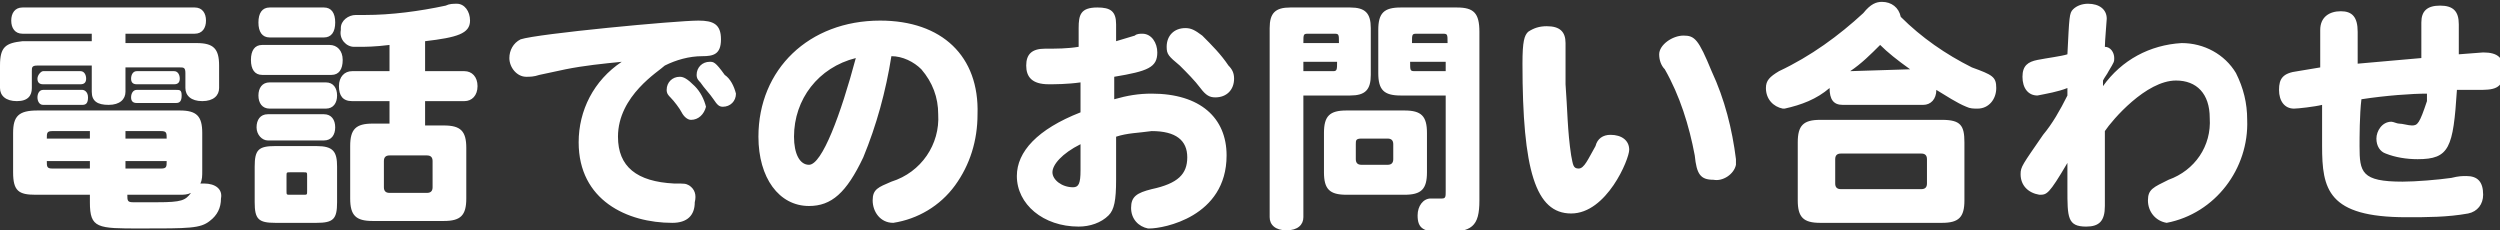
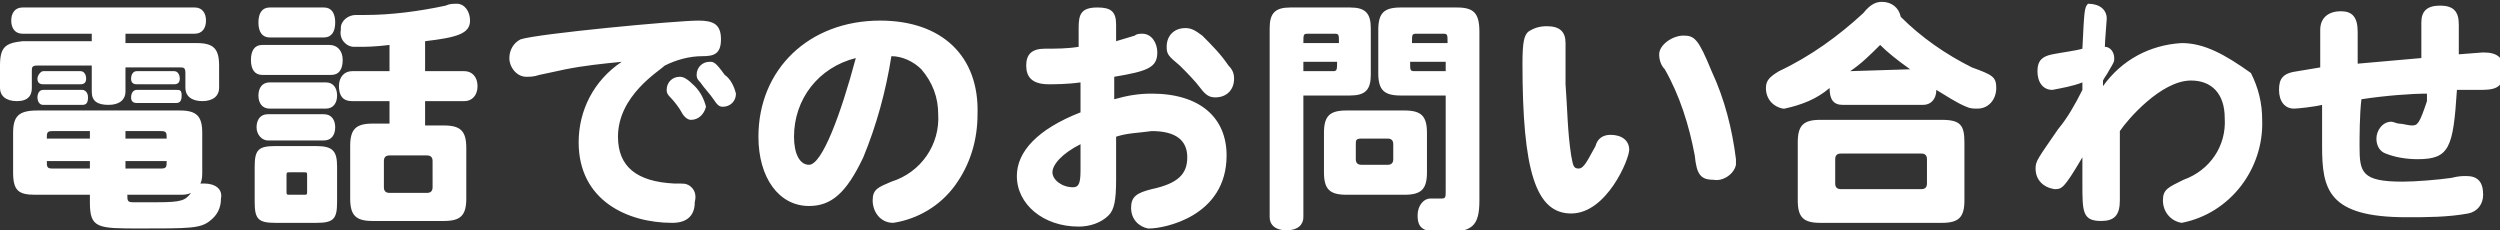
<svg xmlns="http://www.w3.org/2000/svg" version="1.1" id="レイヤー_1" x="0px" y="0px" viewBox="0 0 133.5 12.3" style="enable-background:new 0 0 133.5 12.3;" xml:space="preserve">
  <rect x="0" y="0" width="133.5" height="12.3" fill="#333333" stroke="none" />
  <style type="text/css">
	.st0{fill:#FFFFFF;}
</style>
  <g id="レイヤー_2_1_">
    <g id="電話でのお問い合わせ">
      <g id="電話でのお問い合わせ-2">
-         <path class="st0" d="M2.3,4.8C2.1,4.8,2,5,2,5.2s0.1,0.4,0.3,0.4h2.1c0.2,0,0.3-0.1,0.3-0.4S4.5,4.8,4.4,4.8H2.3z M1.7,4.7V3.8     c0-0.2,0-0.3,0.3-0.3h2.9v1.4c0,0.5,0.3,0.7,0.9,0.7s0.9-0.3,0.9-0.7V3.6h2.9c0.2,0,0.3,0,0.3,0.3v0.8c0,0.4,0.3,0.7,0.9,0.7     s0.9-0.3,0.9-0.7V3.5c0-0.9-0.3-1.2-1.2-1.2H6.7V1.8h3.7c0.4,0,0.6-0.3,0.6-0.7s-0.2-0.7-0.6-0.7H1.2c-0.4,0-0.6,0.3-0.6,0.7     s0.2,0.7,0.6,0.7h3.7v0.4H1.2C0.3,2.3,0,2.5,0,3.5v1.2c0,0.4,0.3,0.7,0.9,0.7S1.7,5.1,1.7,4.7z M7.3,4.5h2c0.2,0,0.3-0.1,0.3-0.3     S9.5,3.8,9.3,3.8h-2C7.1,3.8,7,4,7,4.2S7.1,4.5,7.3,4.5z M10.9,9.8h-0.2c0.1-0.2,0.1-0.4,0.1-0.7V7.1c0-0.9-0.3-1.2-1.2-1.2H2     c-1,0-1.3,0.3-1.3,1.2v2.1c0,1,0.3,1.2,1.2,1.2h2.9v0.4c0,1.4,0.4,1.4,2.7,1.4c2.6,0,3.2,0,3.7-0.4c0.4-0.3,0.6-0.7,0.6-1.2     C11.9,10.1,11.5,9.8,10.9,9.8z M4.8,9h-2C2.5,9,2.5,8.9,2.5,8.6h2.3L4.8,9z M4.8,7.4H2.5c0-0.3,0-0.4,0.3-0.4h2L4.8,7.4z M6.7,7     h1.9c0.3,0,0.3,0.1,0.3,0.4H6.7V7z M6.7,8.6h2.2c0,0.3,0,0.4-0.3,0.4H6.7V8.6z M8.4,10.8H7.1c-0.3,0-0.3-0.1-0.3-0.4h2.8     c0.2,0,0.4,0,0.6-0.1C9.9,10.7,9.7,10.8,8.4,10.8L8.4,10.8z M4.3,3.8h-2C2.2,3.8,2,4,2,4.2s0.1,0.3,0.3,0.3h2     c0.2,0,0.3-0.1,0.3-0.3S4.5,3.8,4.3,3.8z M7.3,5.5h2.1c0.2,0,0.3-0.1,0.3-0.4S9.6,4.8,9.4,4.8H7.3C7.1,4.8,7,5,7,5.2     S7.1,5.5,7.3,5.5L7.3,5.5z M14.3,7.5h3c0.4,0,0.6-0.3,0.6-0.7s-0.2-0.7-0.6-0.7h-3c-0.4,0-0.6,0.3-0.6,0.7S14,7.5,14.3,7.5     L14.3,7.5z M17.6,2.4H14c-0.4,0-0.6,0.3-0.6,0.8S13.6,4,14,4h3.7c0.4,0,0.6-0.3,0.6-0.8S18,2.4,17.6,2.4z M17.4,5.8     c0.4,0,0.6-0.3,0.6-0.7s-0.2-0.7-0.6-0.7h-3c-0.4,0-0.6,0.3-0.6,0.7s0.2,0.7,0.6,0.7H17.4z M16.9,7.8h-2.2     c-0.9,0-1.1,0.2-1.1,1.1v1.9c0,0.9,0.2,1.1,1.1,1.1h2.2c0.9,0,1.1-0.2,1.1-1.1V8.9C18,8.1,17.8,7.8,16.9,7.8z M16.4,10.2     c0,0.2,0,0.2-0.2,0.2h-0.7c-0.2,0-0.2,0-0.2-0.2V9.4c0-0.2,0-0.2,0.2-0.2h0.7c0.2,0,0.2,0,0.2,0.2L16.4,10.2z M14.4,2h2.9     c0.4,0,0.6-0.3,0.6-0.8s-0.2-0.8-0.6-0.8h-2.9c-0.4,0-0.6,0.3-0.6,0.8S14,2,14.4,2z M24.8,3.8h-2.1V2.2c1.7-0.2,2.4-0.4,2.4-1.1     c0-0.5-0.3-0.9-0.7-0.9c-0.2,0-0.4,0-0.6,0.1c-1.4,0.3-2.9,0.5-4.3,0.5H19c-0.4,0-0.8,0.3-0.8,0.7c0,0,0,0.1,0,0.1     c-0.1,0.5,0.3,0.9,0.7,0.9c0.1,0,0.2,0,0.3,0c0.3,0,0.8,0,1.6-0.1v1.4h-2c-0.4,0-0.7,0.3-0.7,0.8s0.2,0.8,0.7,0.8h2v1.2h-0.9     c-0.9,0-1.2,0.3-1.2,1.2v2.8c0,0.9,0.3,1.2,1.2,1.2h3.8c0.9,0,1.2-0.3,1.2-1.2V7.9c0-0.9-0.3-1.2-1.2-1.2h-1V5.4h2.1     c0.4,0,0.7-0.3,0.7-0.8S25.2,3.8,24.8,3.8z M22.8,8.3c0.2,0,0.3,0.1,0.3,0.3V10c0,0.2-0.1,0.3-0.3,0.3h-2c-0.2,0-0.3-0.1-0.3-0.3     V8.6c0-0.2,0.1-0.3,0.3-0.3L22.8,8.3z M36.3,4.1c-0.4,0-0.7,0.3-0.7,0.7c0,0.2,0.1,0.3,0.2,0.4C36,5.4,36.3,5.8,36.4,6     s0.3,0.4,0.5,0.4c0.4,0,0.7-0.3,0.8-0.7c-0.1-0.4-0.3-0.8-0.6-1.1C36.7,4.2,36.5,4.1,36.3,4.1L36.3,4.1z M36.8,9.9     c-0.2-0.1-0.2-0.1-0.8-0.1c-2-0.1-3-0.9-3-2.5c0-2.2,2.2-3.5,2.5-3.8c0.6-0.3,1.3-0.5,2-0.5c0.6,0,1-0.1,1-0.9s-0.4-1-1.2-1     c-1.2,0-8.6,0.7-9.5,1c-0.4,0.2-0.6,0.6-0.6,1c0,0.5,0.4,1,0.9,1c0.2,0,0.4,0,0.7-0.1l1.4-0.3c1-0.2,2-0.3,3-0.4     c-1.5,1-2.3,2.6-2.3,4.3c0,3.1,2.6,4.3,5,4.3c0.8,0,1.2-0.4,1.2-1.1C37.2,10.4,37.1,10.1,36.8,9.9L36.8,9.9z M37.9,3.3     c-0.4,0-0.7,0.3-0.7,0.7c0,0.2,0.1,0.3,0.2,0.4c0.2,0.3,0.5,0.6,0.7,0.9c0.2,0.3,0.3,0.4,0.5,0.4c0.4,0,0.7-0.3,0.7-0.7     c-0.1-0.4-0.3-0.8-0.6-1C38.2,3.3,38.1,3.3,37.9,3.3L37.9,3.3z M47,1.1c-3.8,0-6.5,2.6-6.5,6.2c0,2.2,1.1,3.7,2.7,3.7     c1.2,0,2-0.7,2.9-2.6c0.7-1.7,1.2-3.5,1.5-5.4c0.6,0,1.2,0.3,1.6,0.7c0.6,0.7,0.9,1.5,0.9,2.4c0.1,1.6-0.9,3.1-2.5,3.6     c-0.7,0.3-1,0.4-1,1c0,0.6,0.4,1.2,1.1,1.2c0,0,0,0,0,0c1.3-0.2,2.5-0.9,3.3-2c0.8-1.1,1.2-2.4,1.2-3.8C52.3,3,50.3,1.1,47,1.1     L47,1.1z M43.2,8.8c-0.5,0-0.8-0.6-0.8-1.5c0-2,1.3-3.7,3.3-4.2C44.9,6.1,43.9,8.8,43.2,8.8z M64.2,1.9c-0.4-0.3-0.6-0.4-0.9-0.4     c-0.6,0-1,0.4-1,1c0,0.4,0.1,0.5,0.7,1c0.4,0.4,0.8,0.8,1.1,1.2c0.3,0.4,0.5,0.5,0.8,0.5c0.6,0,1-0.4,1-1c0-0.3-0.1-0.5-0.3-0.7     C65.2,2.9,64.7,2.4,64.2,1.9L64.2,1.9z M61.5,5c-0.7,0-1.3,0.1-2,0.3c0-0.6,0-0.8,0-1.2c1.8-0.3,2.3-0.5,2.3-1.3     c0-0.5-0.3-1-0.8-1c0,0,0,0,0,0c-0.1,0-0.3,0-0.4,0.1l-1,0.3c0-0.3,0-0.7,0-0.9c0-0.7-0.3-0.9-1-0.9c-0.9,0-1,0.4-1,1.1v1     c-0.6,0.1-1.2,0.1-1.8,0.1c-0.7,0-1,0.3-1,0.9s0.3,1,1.2,1c0.3,0,1,0,1.7-0.1c0,0.5,0,1,0,1.6c-2.3,0.9-3.4,2.1-3.4,3.4     c0,1.5,1.4,2.7,3.3,2.7c0.6,0,1.2-0.2,1.6-0.6c0.3-0.3,0.4-0.8,0.4-1.9c0-0.3,0-2,0-2.3c0.6-0.2,1.2-0.2,1.9-0.3     c1.3,0,1.9,0.5,1.9,1.4s-0.5,1.4-1.9,1.7c-0.8,0.2-1.1,0.4-1.1,1c0,0.6,0.4,1,0.9,1.1c0,0,0.1,0,0.1,0c0.7,0,4.1-0.6,4.1-3.9     C65.5,6.3,64.1,5,61.5,5z M57.3,10c-0.6,0-1.1-0.4-1.1-0.8s0.5-1,1.5-1.5c0,0.4,0,0.9,0,1.4C57.7,9.8,57.6,10,57.3,10z M77.8,0.4     h-3c-0.9,0-1.2,0.3-1.2,1.2v2.3c0,0.9,0.3,1.2,1.2,1.2h2.4v5.1c0,0.3,0,0.4-0.2,0.4h-0.6c-0.4,0-0.7,0.4-0.7,0.9     c0,0.7,0.3,0.9,1.4,0.9c1.5,0,1.9-0.3,1.9-1.7v-9C79,0.7,78.7,0.4,77.8,0.4z M77.2,3.8h-1.6c-0.3,0-0.3,0-0.3-0.5h1.9L77.2,3.8z      M75.4,2.3c0-0.5,0-0.5,0.3-0.5H77c0.3,0,0.3,0,0.3,0.5H75.4z M76.2,9.2V7.1c0-0.9-0.3-1.2-1.2-1.2h-3.1c-0.9,0-1.2,0.3-1.2,1.2     v2.1c0,0.9,0.3,1.2,1.2,1.2H75C75.9,10.4,76.2,10.1,76.2,9.2z M74.4,8.5c0,0.2-0.1,0.3-0.3,0.3h-1.4c-0.2,0-0.3-0.1-0.3-0.3V7.7     c0-0.2,0-0.3,0.3-0.3h1.4c0.2,0,0.3,0.1,0.3,0.3V8.5z M73.2,4V1.5c0-0.8-0.3-1.1-1.1-1.1h-3.2c-0.8,0-1.1,0.3-1.1,1.1v10.1     c0,0.4,0.3,0.7,0.9,0.7s0.9-0.3,0.9-0.7V5.1h2.5C72.9,5.1,73.2,4.8,73.2,4z M71.2,3.8h-1.6V3.3h1.8C71.4,3.7,71.4,3.8,71.2,3.8     L71.2,3.8z M69.6,2.3c0-0.5,0-0.5,0.3-0.5h1.3c0.3,0,0.3,0,0.3,0.5H69.6z M89.9,1.9c-0.6,0-1.3,0.5-1.3,1c0,0.3,0.1,0.6,0.3,0.8     c0.8,1.4,1.3,3,1.6,4.6c0.1,1,0.3,1.3,1,1.3c0.5,0.1,1.1-0.3,1.2-0.8c0-0.1,0-0.2,0-0.3c-0.2-1.6-0.6-3.2-1.3-4.7     C90.7,2.1,90.5,1.9,89.9,1.9z M86,7.2c-0.4,0-0.7,0.2-0.8,0.6C84.8,8.5,84.6,9,84.3,9S84,8.8,83.9,8.3c-0.2-1.3-0.2-2.5-0.3-3.8     c0-0.4,0-0.7,0-1s0-1.1,0-1.2c0-0.6-0.3-0.9-1-0.9c-0.4,0-0.7,0.1-1,0.3c-0.2,0.2-0.3,0.5-0.3,1.7c0,5.7,0.7,8,2.6,8     s3.1-2.9,3.1-3.4S86.6,7.2,86,7.2z M105.3,3.6c-1.4-0.7-2.7-1.6-3.8-2.7c-0.1-0.5-0.5-0.8-1-0.8c-0.3,0-0.6,0.1-1,0.6     C98.2,1.9,96.7,3,95,3.8c-0.5,0.3-0.7,0.5-0.7,0.9c0,0.6,0.4,1,0.9,1.1c0,0,0,0,0.1,0c0.9-0.2,1.7-0.5,2.4-1.1     c0,0.6,0.2,0.9,0.7,0.9h4.3c0.4,0,0.7-0.3,0.7-0.8c0.5,0.3,1.1,0.7,1.6,0.9c0.2,0.1,0.4,0.1,0.6,0.1c0.6,0,1-0.5,1-1.1     C106.6,4.1,106.4,4,105.3,3.6z M98.8,3.8c0.6-0.4,1.1-0.9,1.6-1.4c0.4,0.4,0.9,0.8,1.6,1.3L98.8,3.8z M103.7,6.4h-6.5     c-0.9,0-1.2,0.3-1.2,1.2v3.1c0,0.9,0.3,1.2,1.2,1.2h6.5c0.9,0,1.2-0.3,1.2-1.2V7.6C104.9,6.7,104.7,6.4,103.7,6.4z M102.9,9.8     c0,0.2-0.1,0.3-0.3,0.3h-4.3c-0.2,0-0.3-0.1-0.3-0.3V8.5c0-0.2,0.1-0.3,0.3-0.3h4.3c0.2,0,0.3,0.1,0.3,0.3V9.8z M116.5,2.3     c-1.7,0.1-3.2,0.9-4.2,2.3c0-0.1,0-0.2,0-0.3c0.1-0.2,0.2-0.3,0.3-0.5c0.3-0.5,0.3-0.5,0.3-0.7c0-0.3-0.2-0.6-0.5-0.6     c0-0.3,0.1-1.4,0.1-1.5c0-0.5-0.4-0.8-1-0.8c-0.3,0-0.6,0.1-0.8,0.3c-0.2,0.2-0.2,0.4-0.3,2.4c-0.3,0.1-1.1,0.2-1.6,0.3     s-0.8,0.3-0.8,0.9s0.3,1,0.8,1c0.5-0.1,1.1-0.2,1.6-0.4c0,0.2,0,0.3,0,0.4c-0.4,0.8-0.8,1.5-1.3,2.1c-1.1,1.6-1.2,1.7-1.2,2.1     c0,0.6,0.4,1,1,1.1c0.4,0,0.5,0,1.5-1.7c0,0.7,0,1.1,0,1.4c0,1.5,0,2,1,2c0.7,0,1-0.3,1-1.1c0-0.5,0-2.6,0-3.1V7     c0.4-0.6,2.2-2.7,3.8-2.7c1.1,0,1.8,0.7,1.8,2c0.1,1.5-0.8,2.8-2.2,3.3c-0.8,0.4-1.1,0.5-1.1,1.1c0,0.6,0.4,1.1,1,1.2     c2.6-0.5,4.4-2.9,4.3-5.5c0-0.9-0.2-1.7-0.6-2.5C118.8,2.9,117.7,2.3,116.5,2.3z M128.8,6.7c-0.2,0-0.5-0.1-0.7-0.1     c-0.1,0-0.3-0.1-0.4-0.1c-0.5,0-0.8,0.5-0.8,0.9c0,0.4,0.2,0.7,0.5,0.8c0.5,0.2,1.1,0.3,1.7,0.3c1.7,0,1.9-0.6,2.1-3.7h1.1     c0.8,0,1.4,0,1.4-1c0-0.7-0.3-1-1.1-1l-1.3,0.1V1.3c0-0.7-0.3-1-1-1s-1,0.3-1,0.9c0,0,0,1.6,0,1.9c-1.2,0.1-2.2,0.2-3.4,0.3     c0-0.6,0-1.1,0-1.7c0-0.8-0.3-1.1-0.9-1.1s-1.1,0.3-1.1,1s0,1.3,0,2l-1.2,0.2c-0.8,0.1-1,0.4-1,1s0.3,1,0.8,1     c0.2,0,1.1-0.1,1.5-0.2c0,0.7,0,1.5,0,2.2c0,2.3,0.3,3.8,4.5,3.8c1.1,0,2.2,0,3.3-0.2c0.5-0.1,0.8-0.5,0.8-1c0,0,0,0,0,0     c0-0.7-0.3-1-0.9-1c-0.2,0-0.4,0-0.8,0.1c-0.7,0.1-1.9,0.2-2.6,0.2c-2.2,0-2.3-0.5-2.3-1.9c0-0.4,0-1.7,0.1-2.5     c1.3-0.2,2.7-0.3,3.5-0.3c0,0.1,0,0.3,0,0.4C129.2,6.6,129.1,6.7,128.8,6.7z" />
+         <path class="st0" d="M2.3,4.8C2.1,4.8,2,5,2,5.2s0.1,0.4,0.3,0.4h2.1c0.2,0,0.3-0.1,0.3-0.4S4.5,4.8,4.4,4.8H2.3z M1.7,4.7V3.8     c0-0.2,0-0.3,0.3-0.3h2.9v1.4c0,0.5,0.3,0.7,0.9,0.7s0.9-0.3,0.9-0.7V3.6h2.9c0.2,0,0.3,0,0.3,0.3v0.8c0,0.4,0.3,0.7,0.9,0.7     s0.9-0.3,0.9-0.7V3.5c0-0.9-0.3-1.2-1.2-1.2H6.7V1.8h3.7c0.4,0,0.6-0.3,0.6-0.7s-0.2-0.7-0.6-0.7H1.2c-0.4,0-0.6,0.3-0.6,0.7     s0.2,0.7,0.6,0.7h3.7v0.4H1.2C0.3,2.3,0,2.5,0,3.5v1.2c0,0.4,0.3,0.7,0.9,0.7S1.7,5.1,1.7,4.7z M7.3,4.5h2c0.2,0,0.3-0.1,0.3-0.3     S9.5,3.8,9.3,3.8h-2C7.1,3.8,7,4,7,4.2S7.1,4.5,7.3,4.5z M10.9,9.8h-0.2c0.1-0.2,0.1-0.4,0.1-0.7V7.1c0-0.9-0.3-1.2-1.2-1.2H2     c-1,0-1.3,0.3-1.3,1.2v2.1c0,1,0.3,1.2,1.2,1.2h2.9v0.4c0,1.4,0.4,1.4,2.7,1.4c2.6,0,3.2,0,3.7-0.4c0.4-0.3,0.6-0.7,0.6-1.2     C11.9,10.1,11.5,9.8,10.9,9.8z M4.8,9h-2C2.5,9,2.5,8.9,2.5,8.6h2.3L4.8,9z M4.8,7.4H2.5c0-0.3,0-0.4,0.3-0.4h2L4.8,7.4z M6.7,7     h1.9c0.3,0,0.3,0.1,0.3,0.4H6.7V7z M6.7,8.6h2.2c0,0.3,0,0.4-0.3,0.4H6.7V8.6z M8.4,10.8H7.1c-0.3,0-0.3-0.1-0.3-0.4h2.8     c0.2,0,0.4,0,0.6-0.1C9.9,10.7,9.7,10.8,8.4,10.8L8.4,10.8z M4.3,3.8h-2C2.2,3.8,2,4,2,4.2s0.1,0.3,0.3,0.3h2     c0.2,0,0.3-0.1,0.3-0.3S4.5,3.8,4.3,3.8z M7.3,5.5h2.1c0.2,0,0.3-0.1,0.3-0.4S9.6,4.8,9.4,4.8H7.3C7.1,4.8,7,5,7,5.2     S7.1,5.5,7.3,5.5L7.3,5.5z M14.3,7.5h3c0.4,0,0.6-0.3,0.6-0.7s-0.2-0.7-0.6-0.7h-3c-0.4,0-0.6,0.3-0.6,0.7S14,7.5,14.3,7.5     L14.3,7.5z M17.6,2.4H14c-0.4,0-0.6,0.3-0.6,0.8S13.6,4,14,4h3.7c0.4,0,0.6-0.3,0.6-0.8S18,2.4,17.6,2.4z M17.4,5.8     c0.4,0,0.6-0.3,0.6-0.7s-0.2-0.7-0.6-0.7h-3c-0.4,0-0.6,0.3-0.6,0.7s0.2,0.7,0.6,0.7H17.4z M16.9,7.8h-2.2     c-0.9,0-1.1,0.2-1.1,1.1v1.9c0,0.9,0.2,1.1,1.1,1.1h2.2c0.9,0,1.1-0.2,1.1-1.1V8.9C18,8.1,17.8,7.8,16.9,7.8z M16.4,10.2     c0,0.2,0,0.2-0.2,0.2h-0.7c-0.2,0-0.2,0-0.2-0.2V9.4c0-0.2,0-0.2,0.2-0.2h0.7c0.2,0,0.2,0,0.2,0.2L16.4,10.2z M14.4,2h2.9     c0.4,0,0.6-0.3,0.6-0.8s-0.2-0.8-0.6-0.8h-2.9c-0.4,0-0.6,0.3-0.6,0.8S14,2,14.4,2z M24.8,3.8h-2.1V2.2c1.7-0.2,2.4-0.4,2.4-1.1     c0-0.5-0.3-0.9-0.7-0.9c-0.2,0-0.4,0-0.6,0.1c-1.4,0.3-2.9,0.5-4.3,0.5H19c-0.4,0-0.8,0.3-0.8,0.7c0,0,0,0.1,0,0.1     c-0.1,0.5,0.3,0.9,0.7,0.9c0.1,0,0.2,0,0.3,0c0.3,0,0.8,0,1.6-0.1v1.4h-2c-0.4,0-0.7,0.3-0.7,0.8s0.2,0.8,0.7,0.8h2v1.2h-0.9     c-0.9,0-1.2,0.3-1.2,1.2v2.8c0,0.9,0.3,1.2,1.2,1.2h3.8c0.9,0,1.2-0.3,1.2-1.2V7.9c0-0.9-0.3-1.2-1.2-1.2h-1V5.4h2.1     c0.4,0,0.7-0.3,0.7-0.8S25.2,3.8,24.8,3.8z M22.8,8.3c0.2,0,0.3,0.1,0.3,0.3V10c0,0.2-0.1,0.3-0.3,0.3h-2c-0.2,0-0.3-0.1-0.3-0.3     V8.6c0-0.2,0.1-0.3,0.3-0.3L22.8,8.3z M36.3,4.1c-0.4,0-0.7,0.3-0.7,0.7c0,0.2,0.1,0.3,0.2,0.4C36,5.4,36.3,5.8,36.4,6     s0.3,0.4,0.5,0.4c0.4,0,0.7-0.3,0.8-0.7c-0.1-0.4-0.3-0.8-0.6-1.1C36.7,4.2,36.5,4.1,36.3,4.1L36.3,4.1z M36.8,9.9     c-0.2-0.1-0.2-0.1-0.8-0.1c-2-0.1-3-0.9-3-2.5c0-2.2,2.2-3.5,2.5-3.8c0.6-0.3,1.3-0.5,2-0.5c0.6,0,1-0.1,1-0.9s-0.4-1-1.2-1     c-1.2,0-8.6,0.7-9.5,1c-0.4,0.2-0.6,0.6-0.6,1c0,0.5,0.4,1,0.9,1c0.2,0,0.4,0,0.7-0.1l1.4-0.3c1-0.2,2-0.3,3-0.4     c-1.5,1-2.3,2.6-2.3,4.3c0,3.1,2.6,4.3,5,4.3c0.8,0,1.2-0.4,1.2-1.1C37.2,10.4,37.1,10.1,36.8,9.9L36.8,9.9z M37.9,3.3     c-0.4,0-0.7,0.3-0.7,0.7c0,0.2,0.1,0.3,0.2,0.4c0.2,0.3,0.5,0.6,0.7,0.9c0.2,0.3,0.3,0.4,0.5,0.4c0.4,0,0.7-0.3,0.7-0.7     c-0.1-0.4-0.3-0.8-0.6-1C38.2,3.3,38.1,3.3,37.9,3.3L37.9,3.3z M47,1.1c-3.8,0-6.5,2.6-6.5,6.2c0,2.2,1.1,3.7,2.7,3.7     c1.2,0,2-0.7,2.9-2.6c0.7-1.7,1.2-3.5,1.5-5.4c0.6,0,1.2,0.3,1.6,0.7c0.6,0.7,0.9,1.5,0.9,2.4c0.1,1.6-0.9,3.1-2.5,3.6     c-0.7,0.3-1,0.4-1,1c0,0.6,0.4,1.2,1.1,1.2c0,0,0,0,0,0c1.3-0.2,2.5-0.9,3.3-2c0.8-1.1,1.2-2.4,1.2-3.8C52.3,3,50.3,1.1,47,1.1     L47,1.1z M43.2,8.8c-0.5,0-0.8-0.6-0.8-1.5c0-2,1.3-3.7,3.3-4.2C44.9,6.1,43.9,8.8,43.2,8.8z M64.2,1.9c-0.4-0.3-0.6-0.4-0.9-0.4     c-0.6,0-1,0.4-1,1c0,0.4,0.1,0.5,0.7,1c0.4,0.4,0.8,0.8,1.1,1.2c0.3,0.4,0.5,0.5,0.8,0.5c0.6,0,1-0.4,1-1c0-0.3-0.1-0.5-0.3-0.7     C65.2,2.9,64.7,2.4,64.2,1.9L64.2,1.9z M61.5,5c-0.7,0-1.3,0.1-2,0.3c0-0.6,0-0.8,0-1.2c1.8-0.3,2.3-0.5,2.3-1.3     c0-0.5-0.3-1-0.8-1c0,0,0,0,0,0c-0.1,0-0.3,0-0.4,0.1l-1,0.3c0-0.3,0-0.7,0-0.9c0-0.7-0.3-0.9-1-0.9c-0.9,0-1,0.4-1,1.1v1     c-0.6,0.1-1.2,0.1-1.8,0.1c-0.7,0-1,0.3-1,0.9s0.3,1,1.2,1c0.3,0,1,0,1.7-0.1c0,0.5,0,1,0,1.6c-2.3,0.9-3.4,2.1-3.4,3.4     c0,1.5,1.4,2.7,3.3,2.7c0.6,0,1.2-0.2,1.6-0.6c0.3-0.3,0.4-0.8,0.4-1.9c0-0.3,0-2,0-2.3c0.6-0.2,1.2-0.2,1.9-0.3     c1.3,0,1.9,0.5,1.9,1.4s-0.5,1.4-1.9,1.7c-0.8,0.2-1.1,0.4-1.1,1c0,0.6,0.4,1,0.9,1.1c0,0,0.1,0,0.1,0c0.7,0,4.1-0.6,4.1-3.9     C65.5,6.3,64.1,5,61.5,5z M57.3,10c-0.6,0-1.1-0.4-1.1-0.8s0.5-1,1.5-1.5c0,0.4,0,0.9,0,1.4C57.7,9.8,57.6,10,57.3,10z M77.8,0.4     h-3c-0.9,0-1.2,0.3-1.2,1.2v2.3c0,0.9,0.3,1.2,1.2,1.2h2.4v5.1c0,0.3,0,0.4-0.2,0.4h-0.6c-0.4,0-0.7,0.4-0.7,0.9     c0,0.7,0.3,0.9,1.4,0.9c1.5,0,1.9-0.3,1.9-1.7v-9C79,0.7,78.7,0.4,77.8,0.4z M77.2,3.8h-1.6c-0.3,0-0.3,0-0.3-0.5h1.9L77.2,3.8z      M75.4,2.3c0-0.5,0-0.5,0.3-0.5H77c0.3,0,0.3,0,0.3,0.5H75.4z M76.2,9.2V7.1c0-0.9-0.3-1.2-1.2-1.2h-3.1c-0.9,0-1.2,0.3-1.2,1.2     v2.1c0,0.9,0.3,1.2,1.2,1.2H75C75.9,10.4,76.2,10.1,76.2,9.2z M74.4,8.5c0,0.2-0.1,0.3-0.3,0.3h-1.4c-0.2,0-0.3-0.1-0.3-0.3V7.7     c0-0.2,0-0.3,0.3-0.3h1.4c0.2,0,0.3,0.1,0.3,0.3V8.5z M73.2,4V1.5c0-0.8-0.3-1.1-1.1-1.1h-3.2c-0.8,0-1.1,0.3-1.1,1.1v10.1     c0,0.4,0.3,0.7,0.9,0.7s0.9-0.3,0.9-0.7V5.1h2.5C72.9,5.1,73.2,4.8,73.2,4z M71.2,3.8h-1.6V3.3h1.8C71.4,3.7,71.4,3.8,71.2,3.8     L71.2,3.8z M69.6,2.3c0-0.5,0-0.5,0.3-0.5h1.3c0.3,0,0.3,0,0.3,0.5H69.6z M89.9,1.9c-0.6,0-1.3,0.5-1.3,1c0,0.3,0.1,0.6,0.3,0.8     c0.8,1.4,1.3,3,1.6,4.6c0.1,1,0.3,1.3,1,1.3c0.5,0.1,1.1-0.3,1.2-0.8c0-0.1,0-0.2,0-0.3c-0.2-1.6-0.6-3.2-1.3-4.7     C90.7,2.1,90.5,1.9,89.9,1.9z M86,7.2c-0.4,0-0.7,0.2-0.8,0.6C84.8,8.5,84.6,9,84.3,9S84,8.8,83.9,8.3c-0.2-1.3-0.2-2.5-0.3-3.8     c0-0.4,0-0.7,0-1s0-1.1,0-1.2c0-0.6-0.3-0.9-1-0.9c-0.4,0-0.7,0.1-1,0.3c-0.2,0.2-0.3,0.5-0.3,1.7c0,5.7,0.7,8,2.6,8     s3.1-2.9,3.1-3.4S86.6,7.2,86,7.2z M105.3,3.6c-1.4-0.7-2.7-1.6-3.8-2.7c-0.1-0.5-0.5-0.8-1-0.8c-0.3,0-0.6,0.1-1,0.6     C98.2,1.9,96.7,3,95,3.8c-0.5,0.3-0.7,0.5-0.7,0.9c0,0.6,0.4,1,0.9,1.1c0,0,0,0,0.1,0c0.9-0.2,1.7-0.5,2.4-1.1     c0,0.6,0.2,0.9,0.7,0.9h4.3c0.4,0,0.7-0.3,0.7-0.8c0.5,0.3,1.1,0.7,1.6,0.9c0.2,0.1,0.4,0.1,0.6,0.1c0.6,0,1-0.5,1-1.1     C106.6,4.1,106.4,4,105.3,3.6z M98.8,3.8c0.6-0.4,1.1-0.9,1.6-1.4c0.4,0.4,0.9,0.8,1.6,1.3L98.8,3.8z M103.7,6.4h-6.5     c-0.9,0-1.2,0.3-1.2,1.2v3.1c0,0.9,0.3,1.2,1.2,1.2h6.5c0.9,0,1.2-0.3,1.2-1.2V7.6C104.9,6.7,104.7,6.4,103.7,6.4z M102.9,9.8     c0,0.2-0.1,0.3-0.3,0.3h-4.3c-0.2,0-0.3-0.1-0.3-0.3V8.5c0-0.2,0.1-0.3,0.3-0.3h4.3c0.2,0,0.3,0.1,0.3,0.3V9.8z M116.5,2.3     c-1.7,0.1-3.2,0.9-4.2,2.3c0-0.1,0-0.2,0-0.3c0.1-0.2,0.2-0.3,0.3-0.5c0.3-0.5,0.3-0.5,0.3-0.7c0-0.3-0.2-0.6-0.5-0.6     c0-0.3,0.1-1.4,0.1-1.5c0-0.5-0.4-0.8-1-0.8c-0.2,0.2-0.2,0.4-0.3,2.4c-0.3,0.1-1.1,0.2-1.6,0.3     s-0.8,0.3-0.8,0.9s0.3,1,0.8,1c0.5-0.1,1.1-0.2,1.6-0.4c0,0.2,0,0.3,0,0.4c-0.4,0.8-0.8,1.5-1.3,2.1c-1.1,1.6-1.2,1.7-1.2,2.1     c0,0.6,0.4,1,1,1.1c0.4,0,0.5,0,1.5-1.7c0,0.7,0,1.1,0,1.4c0,1.5,0,2,1,2c0.7,0,1-0.3,1-1.1c0-0.5,0-2.6,0-3.1V7     c0.4-0.6,2.2-2.7,3.8-2.7c1.1,0,1.8,0.7,1.8,2c0.1,1.5-0.8,2.8-2.2,3.3c-0.8,0.4-1.1,0.5-1.1,1.1c0,0.6,0.4,1.1,1,1.2     c2.6-0.5,4.4-2.9,4.3-5.5c0-0.9-0.2-1.7-0.6-2.5C118.8,2.9,117.7,2.3,116.5,2.3z M128.8,6.7c-0.2,0-0.5-0.1-0.7-0.1     c-0.1,0-0.3-0.1-0.4-0.1c-0.5,0-0.8,0.5-0.8,0.9c0,0.4,0.2,0.7,0.5,0.8c0.5,0.2,1.1,0.3,1.7,0.3c1.7,0,1.9-0.6,2.1-3.7h1.1     c0.8,0,1.4,0,1.4-1c0-0.7-0.3-1-1.1-1l-1.3,0.1V1.3c0-0.7-0.3-1-1-1s-1,0.3-1,0.9c0,0,0,1.6,0,1.9c-1.2,0.1-2.2,0.2-3.4,0.3     c0-0.6,0-1.1,0-1.7c0-0.8-0.3-1.1-0.9-1.1s-1.1,0.3-1.1,1s0,1.3,0,2l-1.2,0.2c-0.8,0.1-1,0.4-1,1s0.3,1,0.8,1     c0.2,0,1.1-0.1,1.5-0.2c0,0.7,0,1.5,0,2.2c0,2.3,0.3,3.8,4.5,3.8c1.1,0,2.2,0,3.3-0.2c0.5-0.1,0.8-0.5,0.8-1c0,0,0,0,0,0     c0-0.7-0.3-1-0.9-1c-0.2,0-0.4,0-0.8,0.1c-0.7,0.1-1.9,0.2-2.6,0.2c-2.2,0-2.3-0.5-2.3-1.9c0-0.4,0-1.7,0.1-2.5     c1.3-0.2,2.7-0.3,3.5-0.3c0,0.1,0,0.3,0,0.4C129.2,6.6,129.1,6.7,128.8,6.7z" />
      </g>
    </g>
  </g>
</svg>